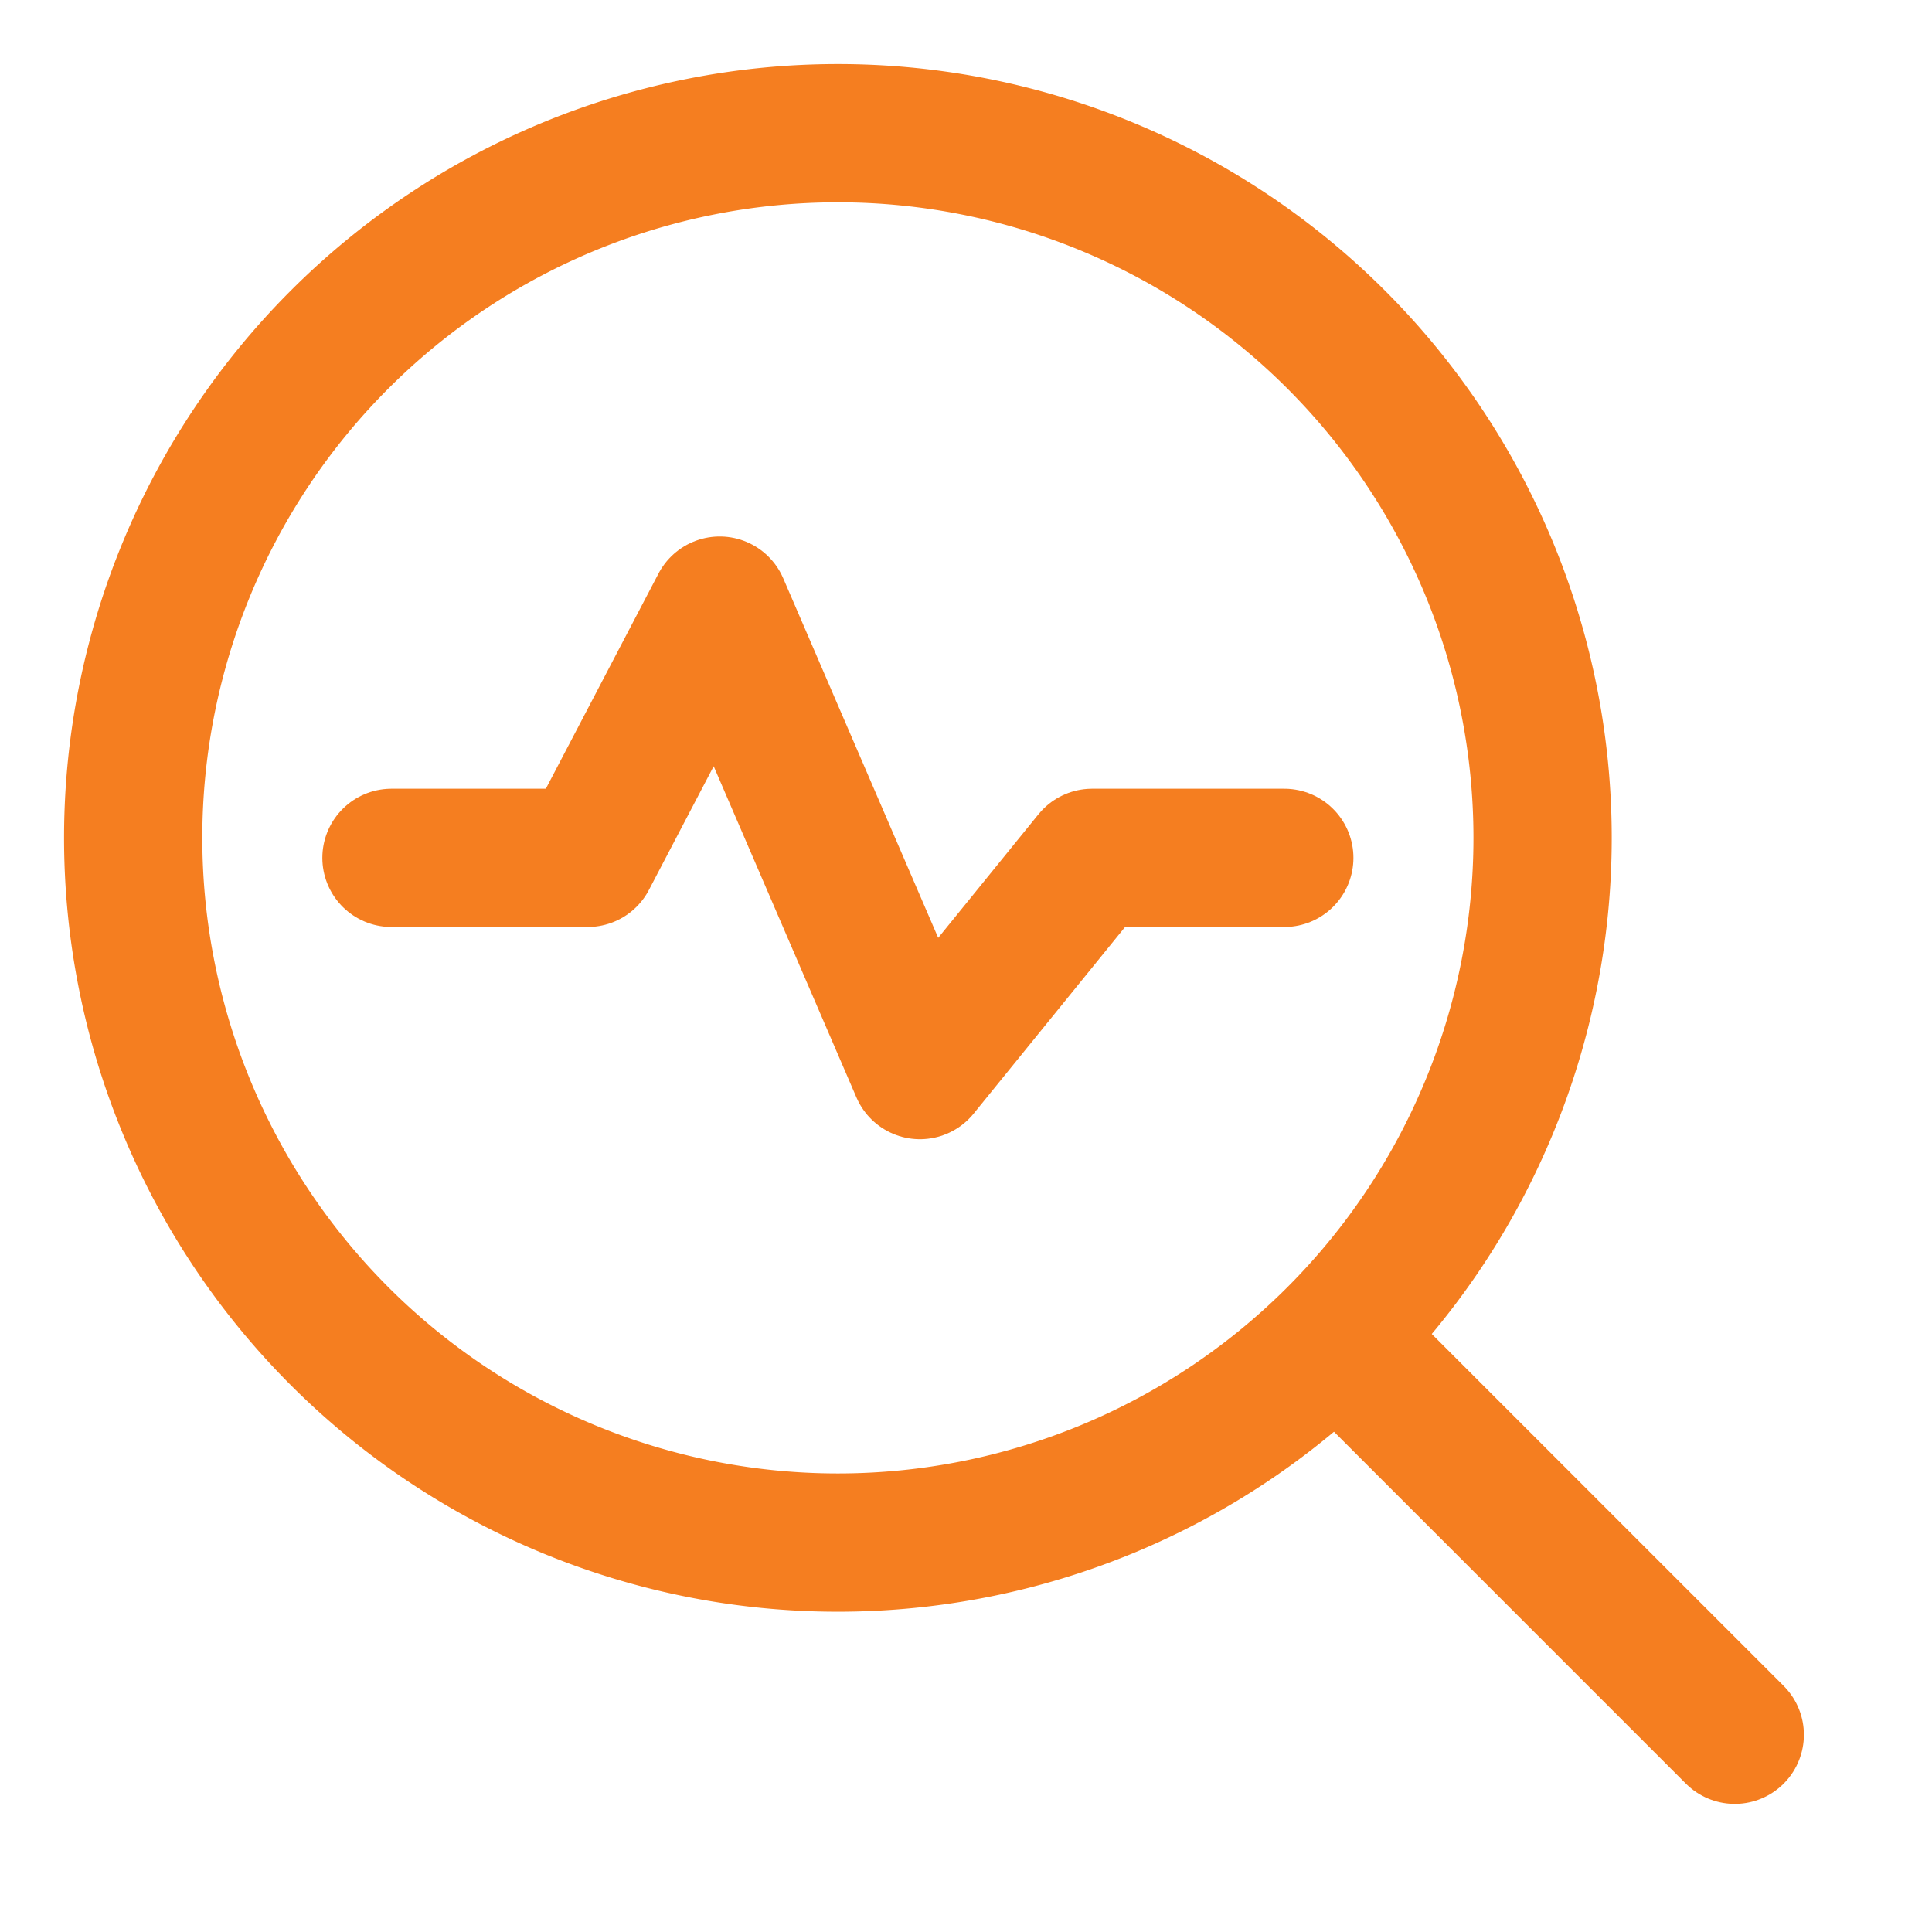
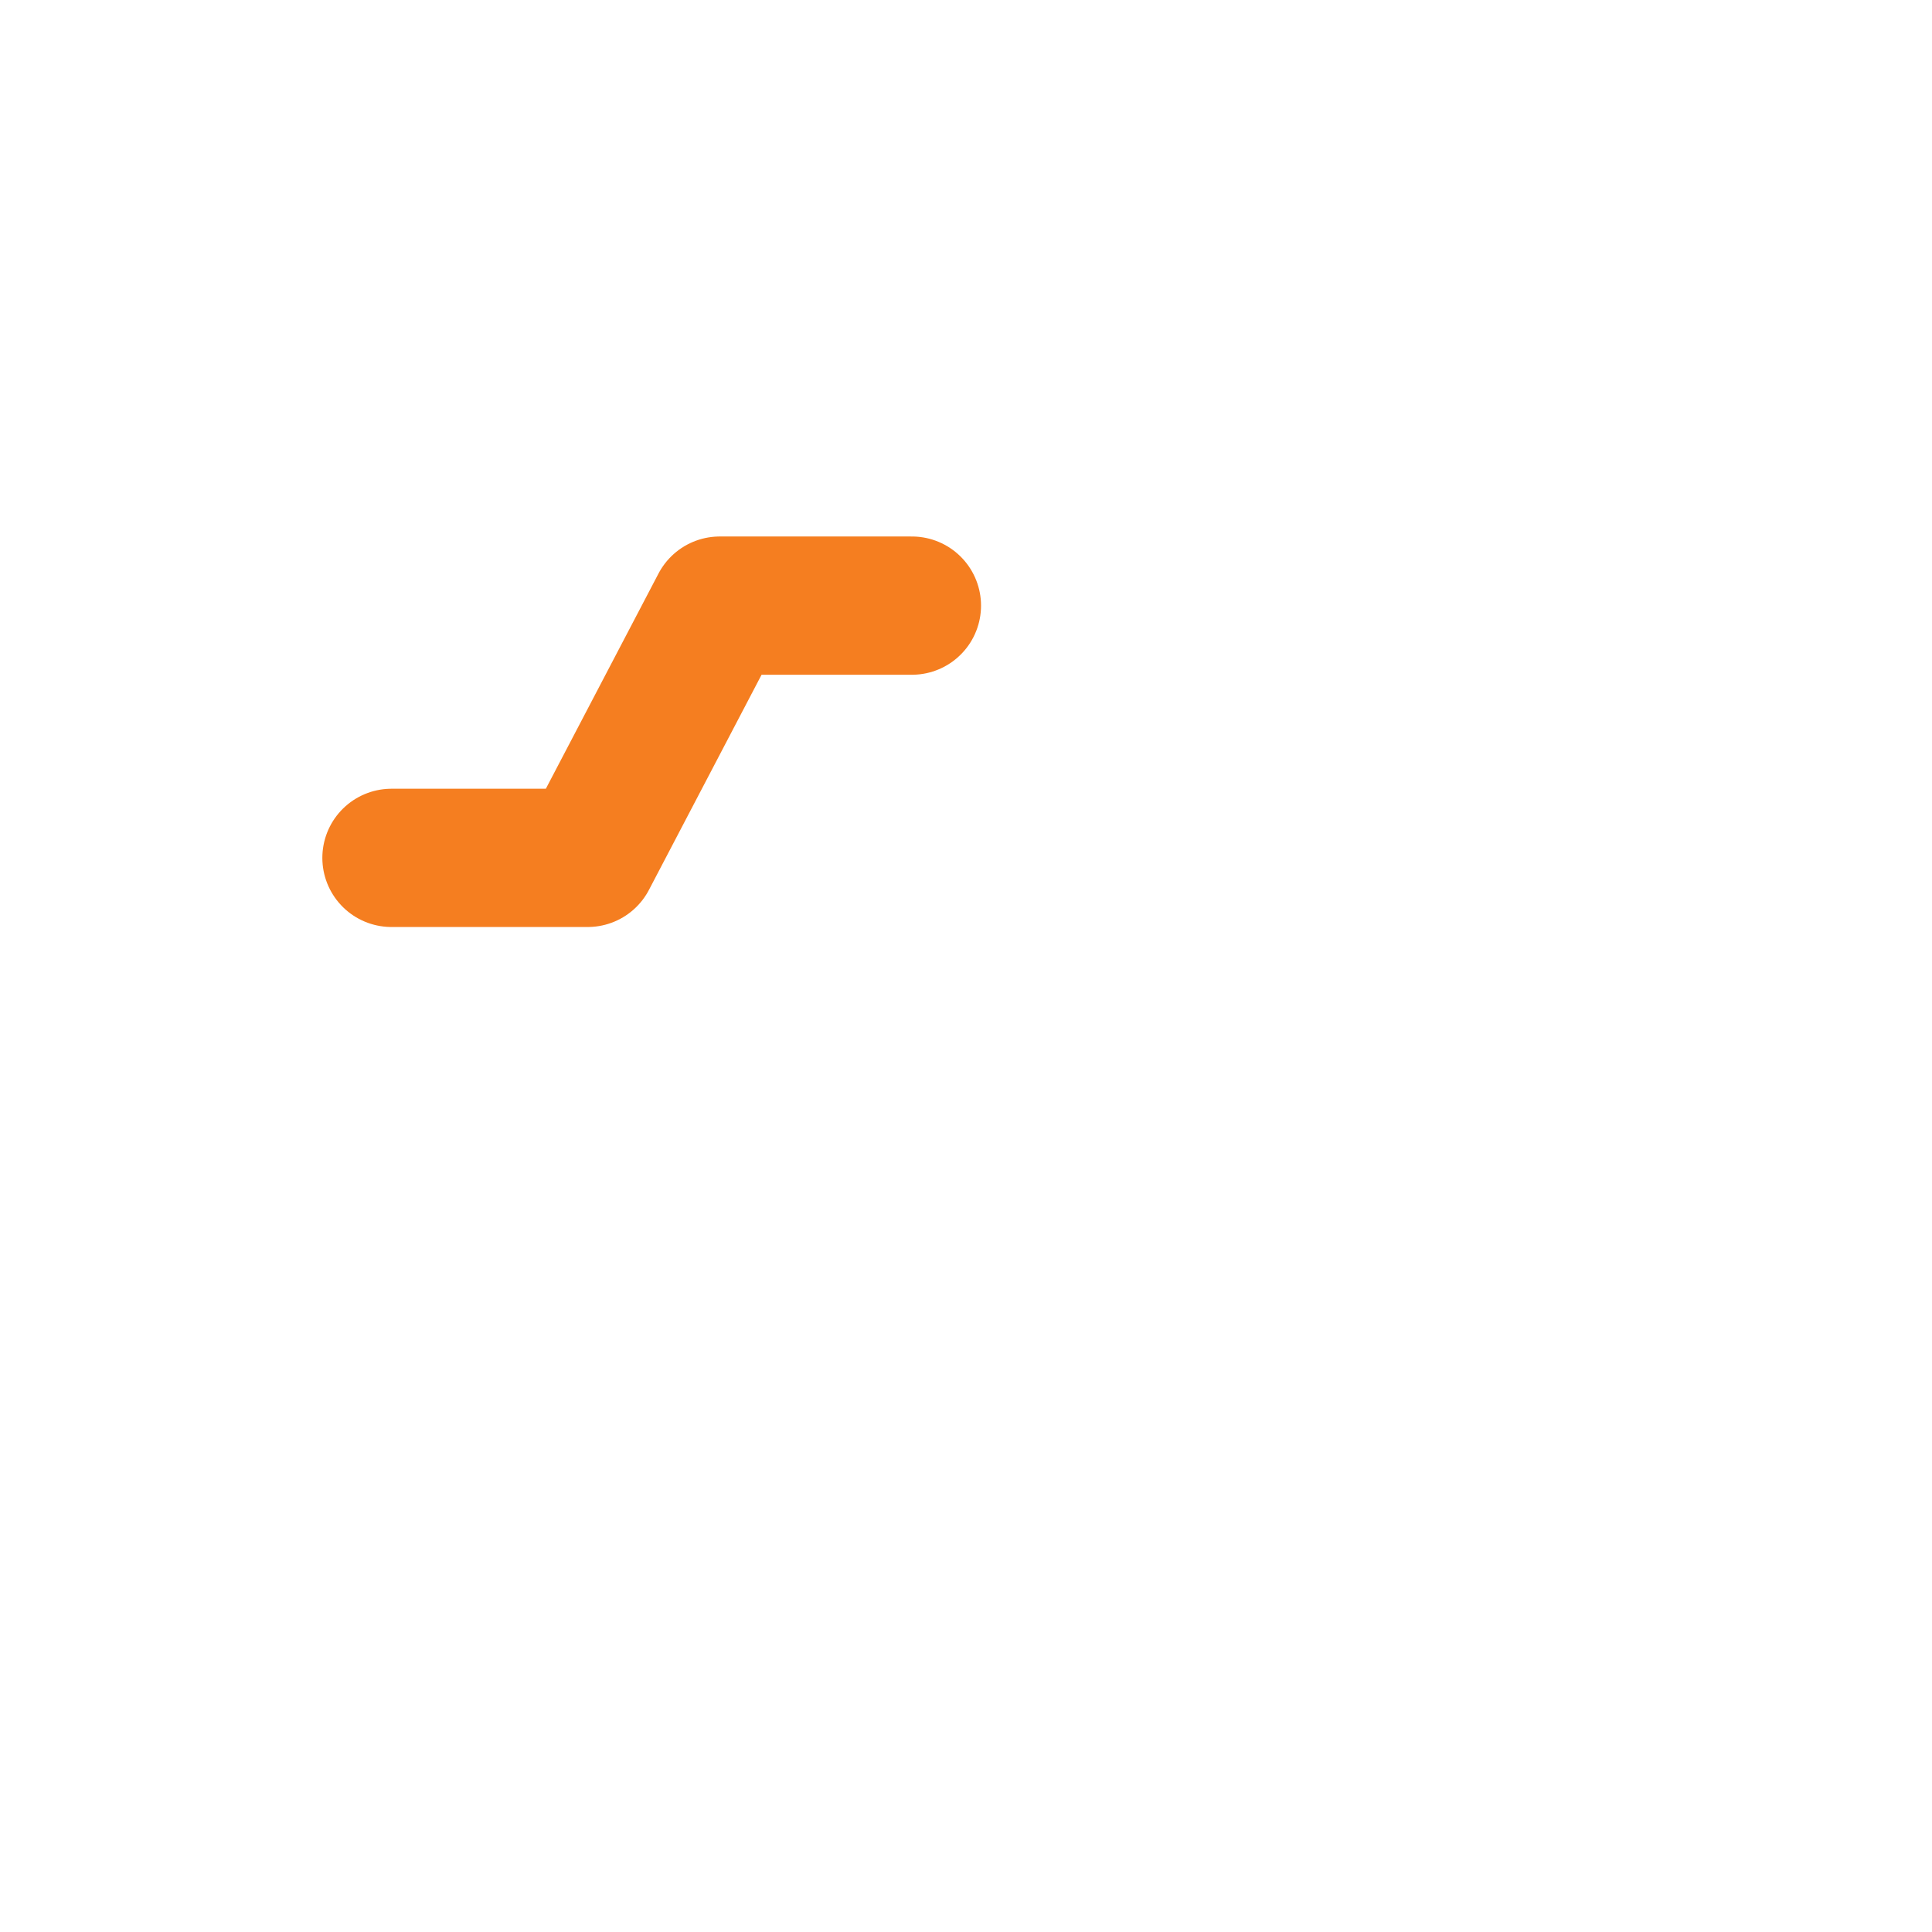
<svg xmlns="http://www.w3.org/2000/svg" fill="none" viewBox="-1.145 -1.145 32 32" id="Heart-Rate-Search--Streamline-Core" height="32" width="32">
  <desc>
    Heart Rate Search Streamline Icon: https://streamlinehq.com
  </desc>
  <g id="heart-rate-search--health-medical-monitor-heart-rate-search">
-     <path id="Ellipse 650" stroke="#f57e20" stroke-linecap="round" stroke-linejoin="round" d="M1.061 12.733a11.672 11.672 0 1 0 23.344 0 11.672 11.672 0 1 0 -23.344 0" stroke-width="2.29" />
-     <path id="Vector 1950" stroke="#f57e20" stroke-linecap="round" stroke-linejoin="round" d="m21.211 21.211 6.377 6.377" stroke-width="2.29" />
-     <path id="Vector 2105" stroke="#f57e20" stroke-linecap="round" stroke-linejoin="round" d="M5.339 13.064h3.25L10.776 8.886l3.316 7.693 2.852 -3.515h3.183" stroke-width="2.29" />
+     <path id="Vector 2105" stroke="#f57e20" stroke-linecap="round" stroke-linejoin="round" d="M5.339 13.064h3.25L10.776 8.886h3.183" stroke-width="2.29" />
  </g>
</svg>